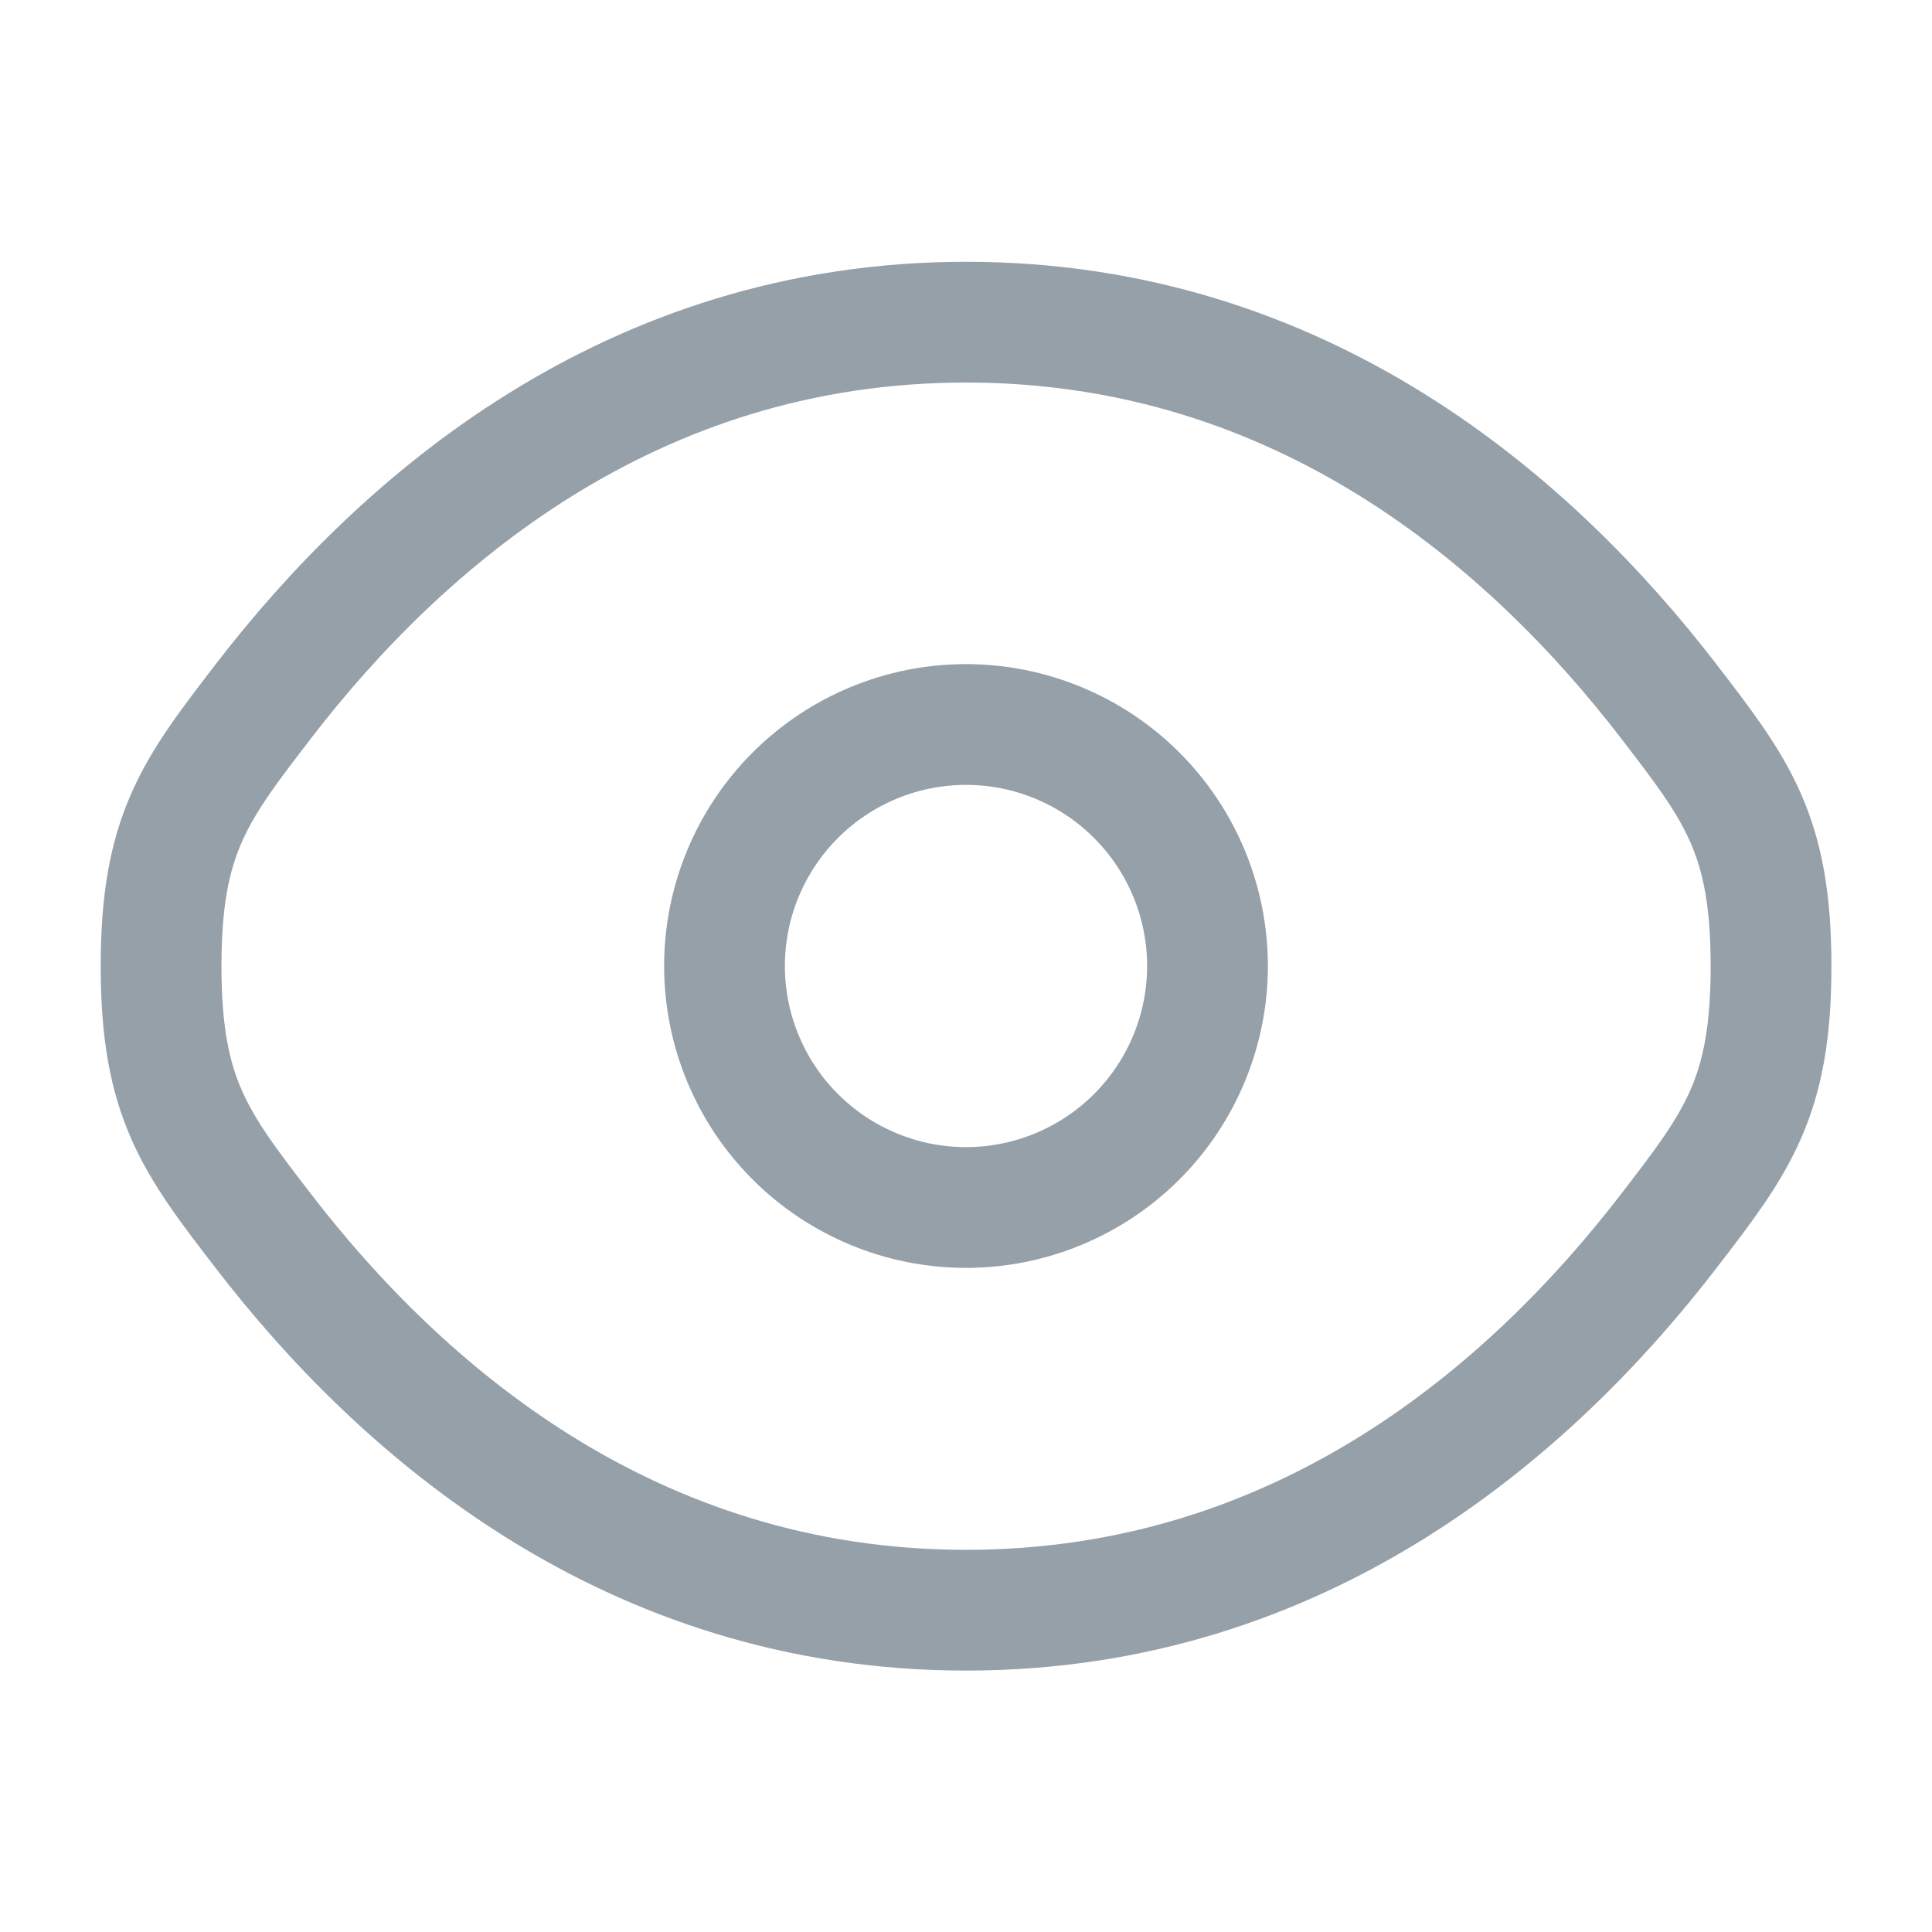
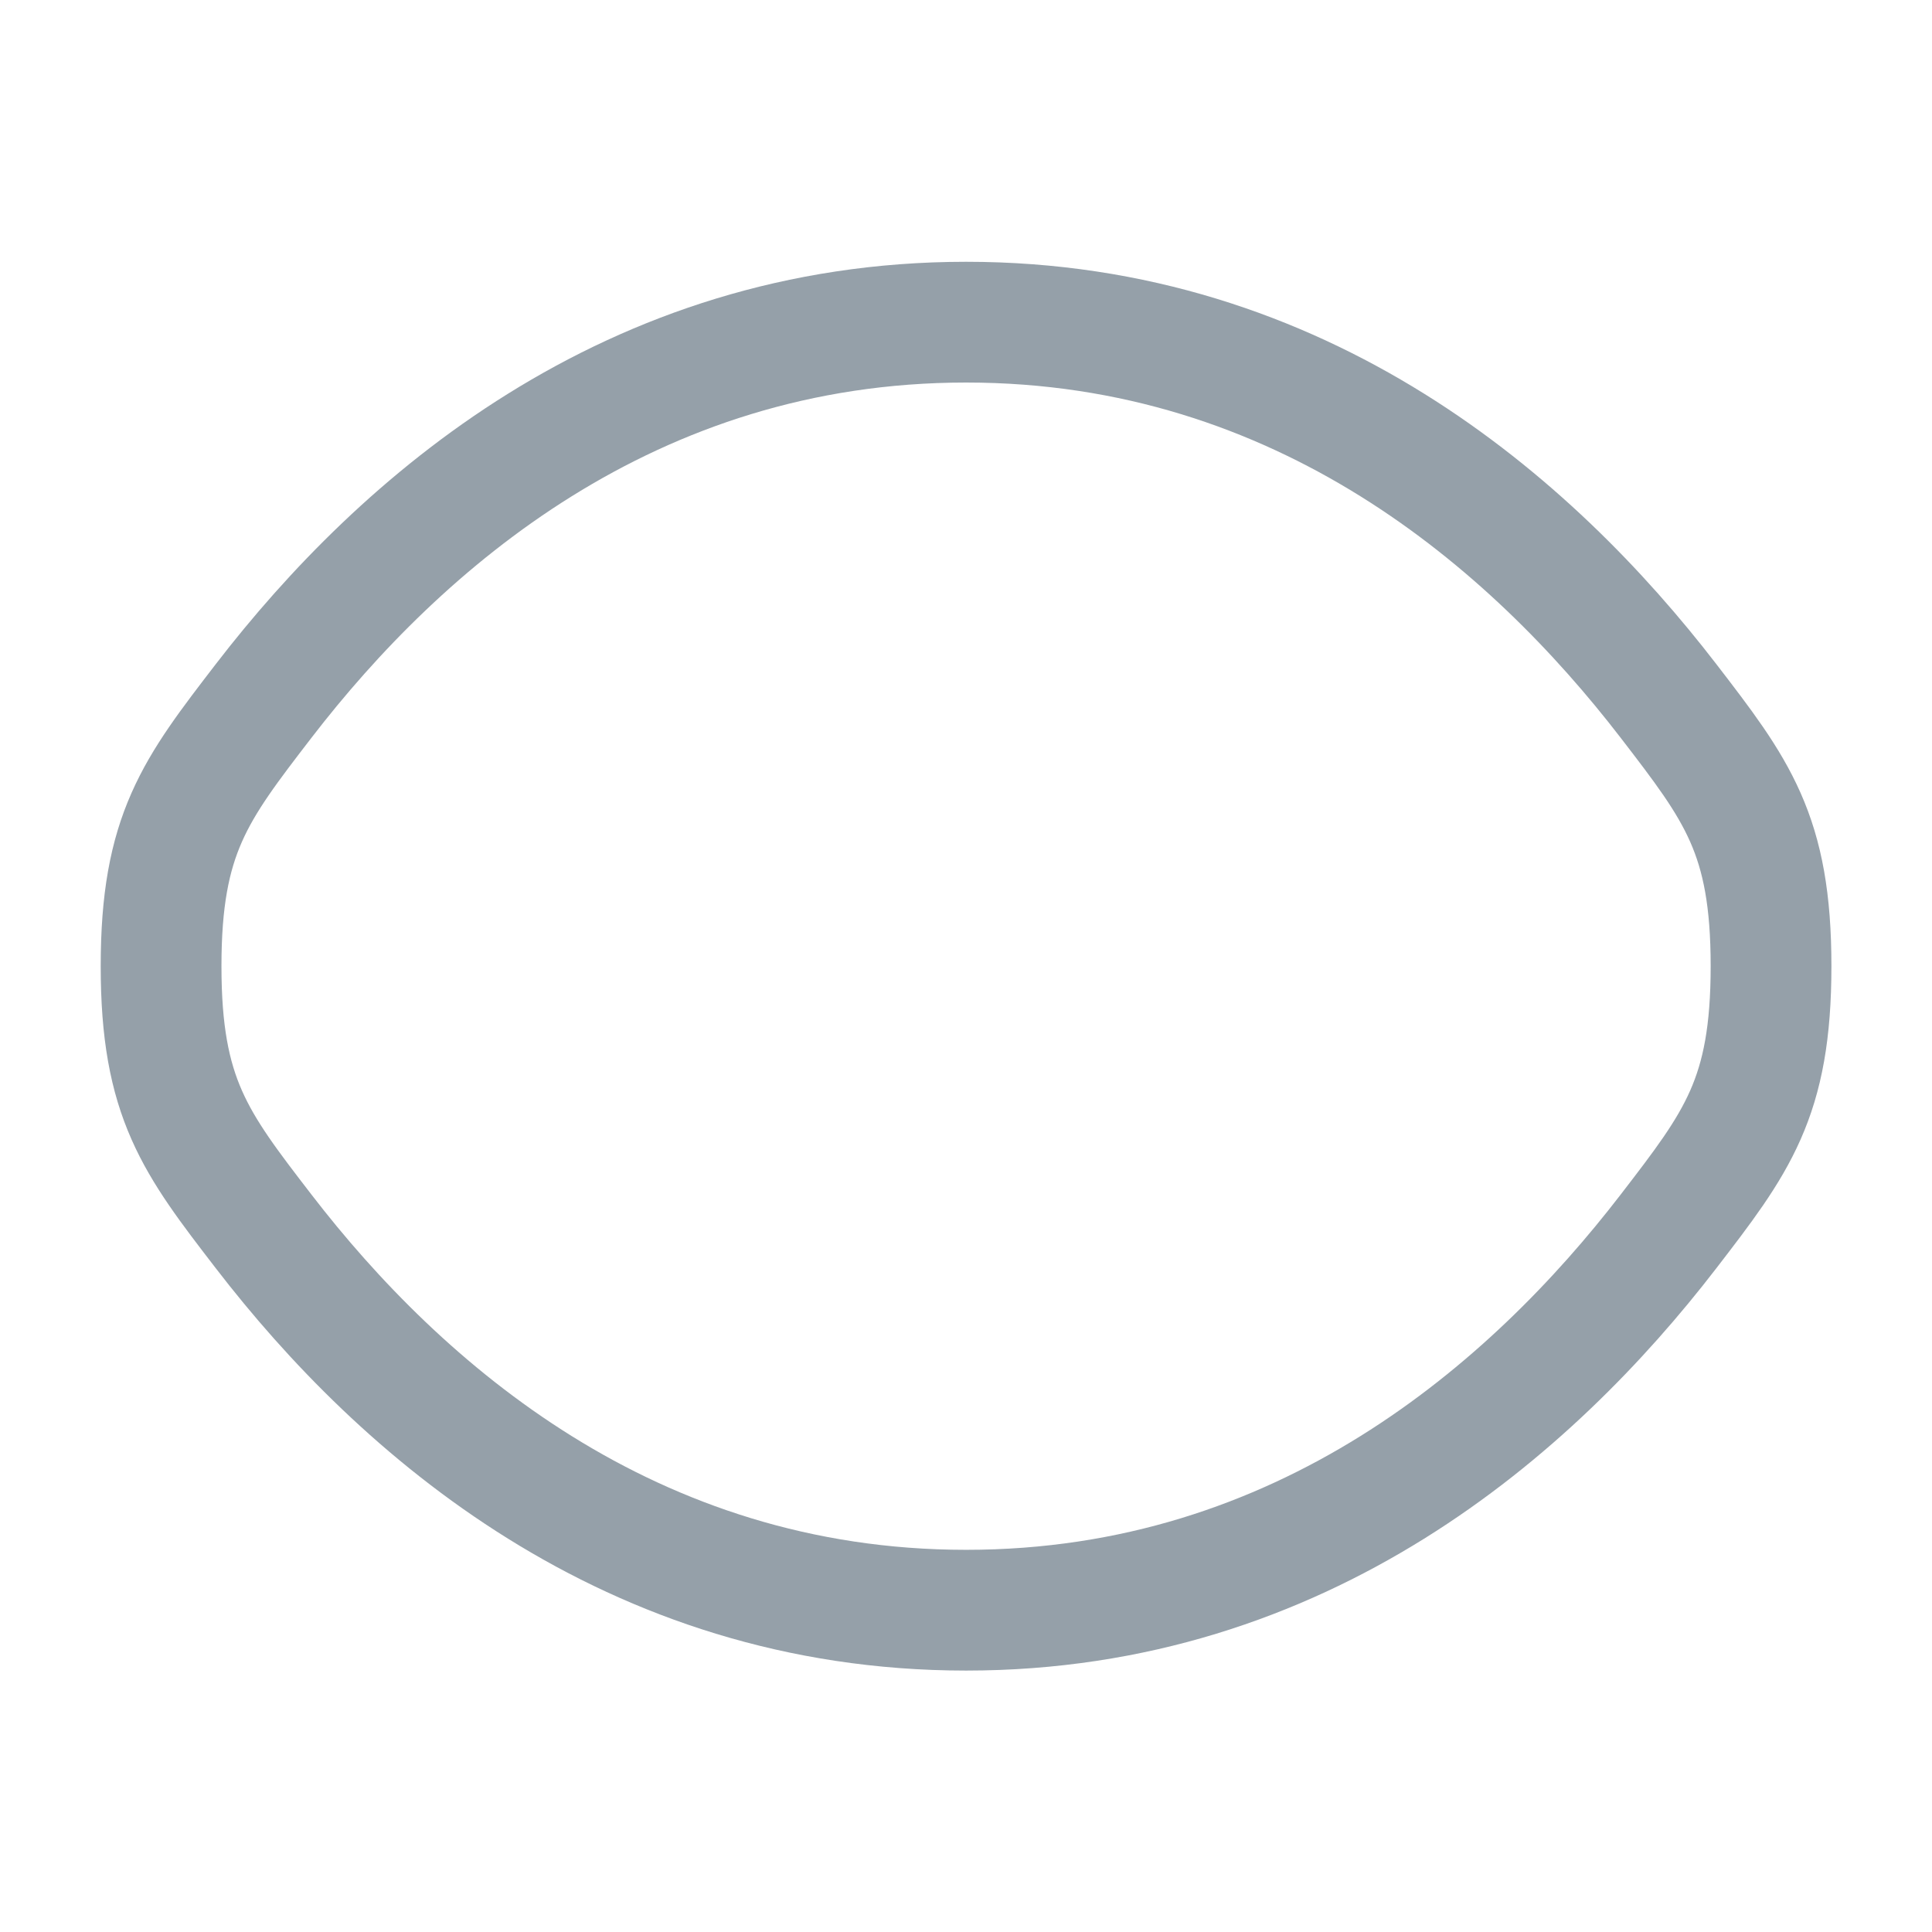
<svg xmlns="http://www.w3.org/2000/svg" width="16" height="16" viewBox="0 0 16 16" fill="none">
  <path d="M2.184 10.199C1.617 9.463 1.334 9.094 1.334 8.001C1.334 6.908 1.617 6.541 2.184 5.804C3.315 4.335 5.213 2.668 8.001 2.668C10.789 2.668 12.686 4.335 13.817 5.804C14.384 6.541 14.667 6.909 14.667 8.001C14.667 9.095 14.384 9.462 13.817 10.199C12.686 11.668 10.789 13.335 8.001 13.335C5.213 13.335 3.315 11.668 2.184 10.199Z" stroke="#95A0A9" />
-   <path d="M10 8C10 8.53 9.789 9.039 9.414 9.414C9.039 9.789 8.53 10 8 10C7.47 10 6.961 9.789 6.586 9.414C6.211 9.039 6 8.53 6 8C6 7.47 6.211 6.961 6.586 6.586C6.961 6.211 7.47 6 8 6C8.53 6 9.039 6.211 9.414 6.586C9.789 6.961 10 7.47 10 8Z" stroke="#95A0A9" />
</svg>